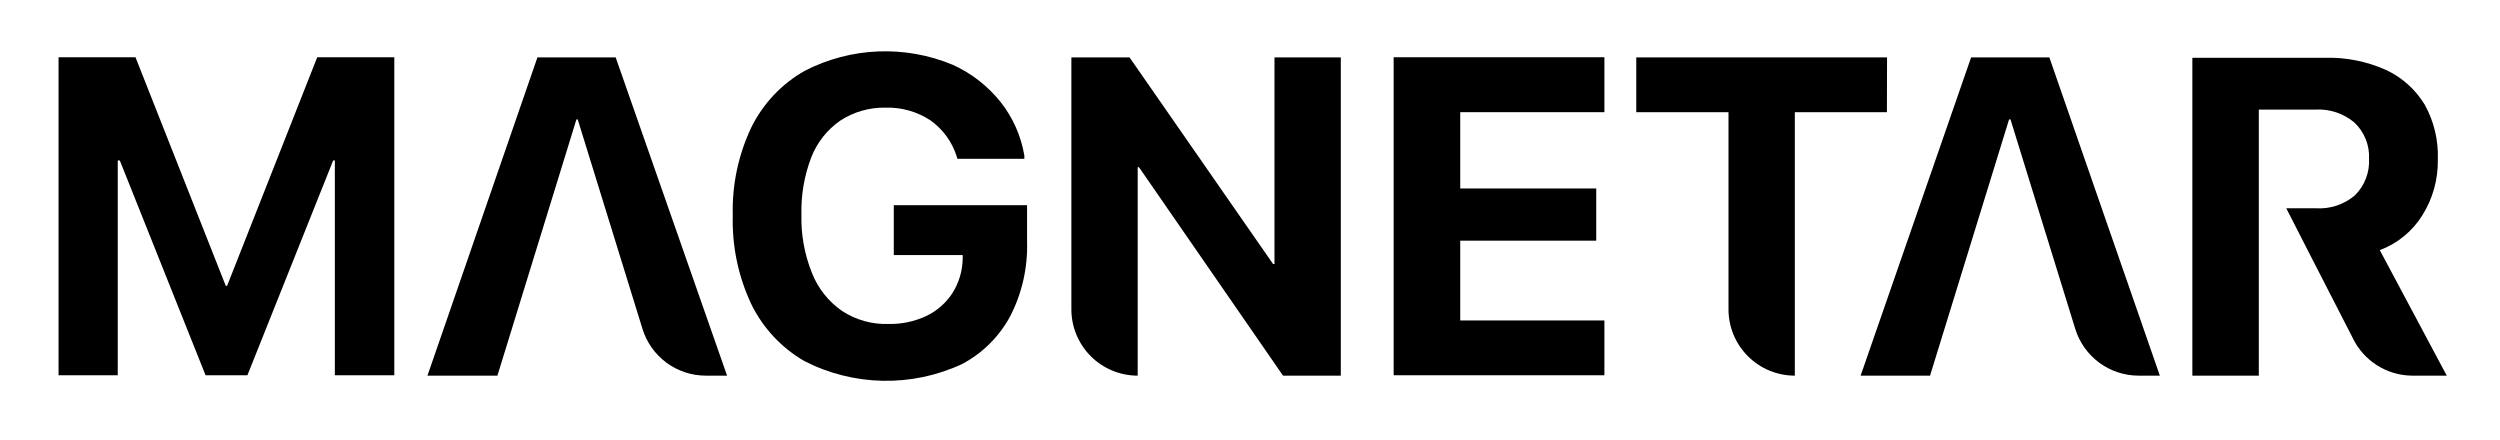
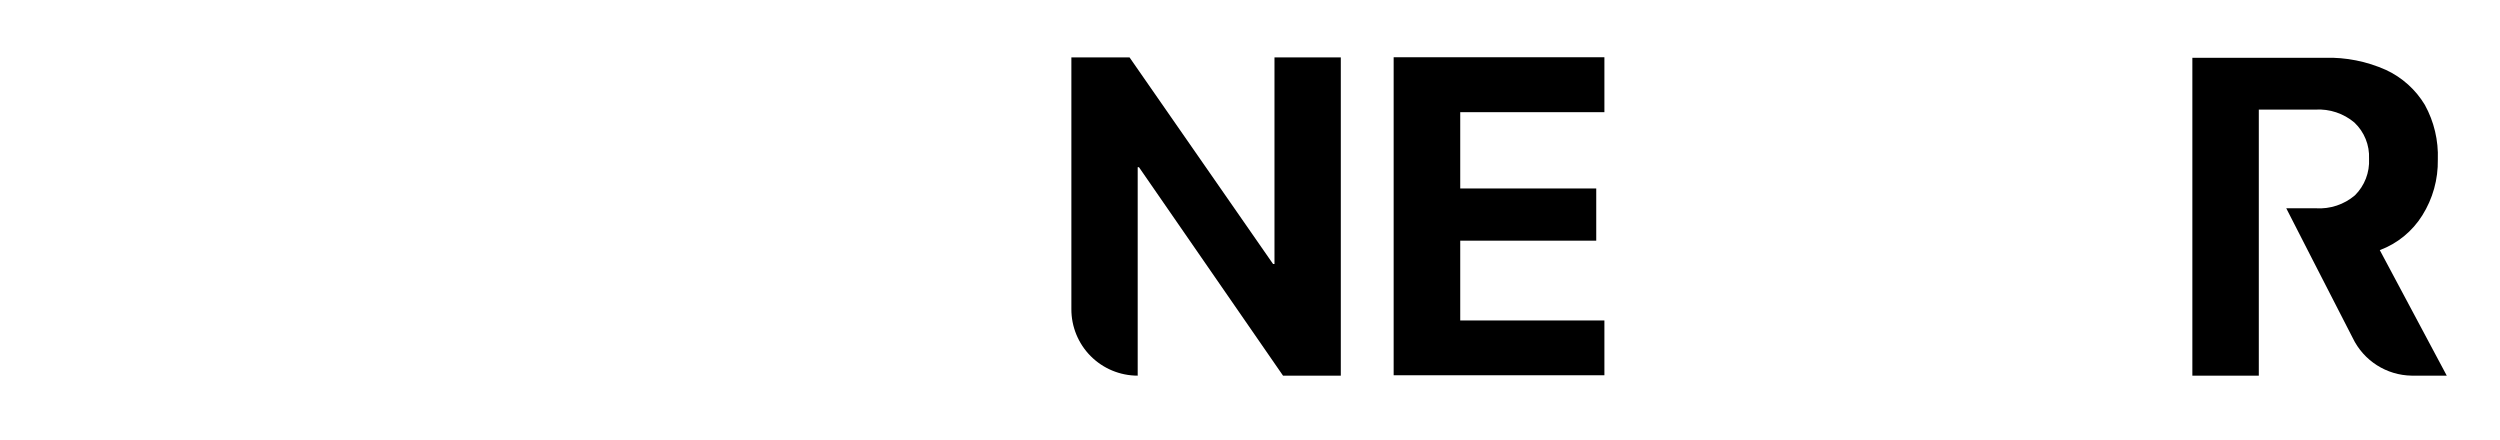
<svg xmlns="http://www.w3.org/2000/svg" width="193px" height="34px" viewBox="0 0 193 34" version="1.1">
  <title>Group</title>
  <desc>Created with Sketch.</desc>
  <defs>
    <filter x="-0.8%" y="-13.0%" width="101.7%" height="126.1%" filterUnits="objectBoundingBox" id="filter-1">
      <feOffset dx="0" dy="2" in="SourceAlpha" result="shadowOffsetOuter1" />
      <feGaussianBlur stdDeviation="2" in="shadowOffsetOuter1" result="shadowBlurOuter1" />
      <feColorMatrix values="0 0 0 0 0   0 0 0 0 0   0 0 0 0 0  0 0 0 0.1 0" type="matrix" in="shadowBlurOuter1" result="shadowMatrixOuter1" />
      <feMerge>
        <feMergeNode in="shadowMatrixOuter1" />
        <feMergeNode in="SourceGraphic" />
      </feMerge>
    </filter>
  </defs>
  <g id="Page-1" stroke="none" stroke-width="1" fill="none" fill-rule="evenodd">
    <g id="1.-MT005---Web---Home-(Desktop)" transform="translate(-172, -32)" fill="#000000" fill-rule="nonzero">
      <g id="Group-17" filter="url(#filter-1)">
        <g id="Logo" transform="translate(103, 33)">
          <g id="Group" transform="translate(73.52, 0.96)">
-             <polygon id="Path" points="13.01 18.11 12.91 18.11 5.94 0.46 3.55271368e-14 0.46 3.55271368e-14 25.01 4.57 25.01 4.57 8.43 4.73 8.43 11.35 25.01 14.58 25.01 21.2 8.43 21.33 8.43 21.33 25.01 25.92 25.01 25.92 0.46 19.97 0.46" />
-             <path d="M36.97,0.47 L28.48,25.04 L33.88,25.04 L39.98,5.26 L40.08,5.26 L45.08,21.43 C45.743,23.579 47.731,25.043 49.98,25.04 L51.61,25.04 L43.01,0.47 L36.97,0.47 Z" id="Path" />
-             <path d="M64.48,15.73 L69.8,15.73 L69.8,16.04 C69.779,16.976 69.503,17.889 69,18.68 C68.506,19.435 67.814,20.04 67,20.43 C66.081,20.862 65.075,21.074 64.06,21.05 C62.791,21.091 61.54,20.739 60.48,20.04 C59.439,19.32 58.635,18.307 58.17,17.13 C57.588,15.692 57.309,14.15 57.35,12.6 L57.35,12.6 C57.313,11.084 57.575,9.575 58.12,8.16 C58.57,7.024 59.346,6.046 60.35,5.35 C61.384,4.677 62.596,4.328 63.83,4.35 C65.075,4.311 66.302,4.66 67.34,5.35 C68.286,6.035 68.987,7.006 69.34,8.12 L69.39,8.3 L74.56,8.3 L74.56,8.05 C74.307,6.541 73.677,5.121 72.73,3.92 C71.747,2.686 70.486,1.703 69.05,1.05 C65.353,-0.496 61.161,-0.328 57.6,1.51 C55.819,2.52 54.384,4.043 53.48,5.88 C52.478,7.993 51.988,10.312 52.05,12.65 L52.05,12.65 C51.981,15.02 52.47,17.374 53.48,19.52 C54.377,21.357 55.801,22.885 57.57,23.91 C61.373,25.862 65.863,25.951 69.74,24.15 C71.324,23.315 72.622,22.027 73.47,20.45 C74.382,18.674 74.829,16.696 74.77,14.7 L74.77,11.88 L64.48,11.88 L64.48,15.73 Z" id="Path" />
            <path d="M93.87,16.42 L93.76,16.42 L82.68,0.47 L78.19,0.47 L78.19,19.89 C78.182,21.253 78.718,22.563 79.679,23.53 C80.64,24.496 81.947,25.04 83.31,25.04 L83.31,25.04 L83.31,8.95 L83.41,8.95 L94.53,25.04 L98.99,25.04 L98.99,0.47 L93.87,0.47 L93.87,16.42 Z" id="Path" />
            <polygon id="Path" points="103.07 25.01 119.34 25.01 119.34 20.78 108.21 20.78 108.21 14.62 118.71 14.62 118.71 10.59 108.21 10.59 108.21 4.7 119.34 4.7 119.34 0.46 103.07 0.46" />
-             <path d="M141.16,0.47 L121.8,0.47 L121.8,4.7 L128.92,4.7 L128.92,19.89 C128.912,21.253 129.448,22.563 130.409,23.53 C131.37,24.496 132.677,25.04 134.04,25.04 L134.04,25.04 L134.04,4.7 L141.15,4.7 L141.16,0.47 Z" id="Path" />
-             <path d="M147.65,0.47 L139.12,25.04 L144.48,25.04 L150.58,5.26 L150.69,5.26 L155.69,21.43 C156.353,23.579 158.341,25.043 160.59,25.04 L162.22,25.04 L153.69,0.47 L147.65,0.47 Z" id="Path" />
            <path d="M179.2,15.35 C180.559,14.842 181.712,13.9 182.48,12.67 C183.291,11.38 183.708,9.883 183.68,8.36 L183.68,8.36 C183.735,6.889 183.39,5.43 182.68,4.14 C181.972,2.96 180.927,2.02 179.68,1.44 C178.197,0.776 176.584,0.455 174.96,0.5 L164.73,0.5 L164.73,25.04 L169.86,25.04 L169.86,4.5 L174.24,4.5 C175.331,4.438 176.404,4.796 177.24,5.5 C178.007,6.224 178.419,7.247 178.37,8.3 L178.37,8.3 C178.425,9.352 178.028,10.378 177.28,11.12 C176.447,11.829 175.372,12.187 174.28,12.12 L171.98,12.12 L173.98,16.03 L177.11,22.13 C177.954,23.888 179.721,25.015 181.67,25.04 L184.37,25.04 L179.2,15.35 Z" id="Path" />
          </g>
        </g>
      </g>
    </g>
  </g>
</svg>